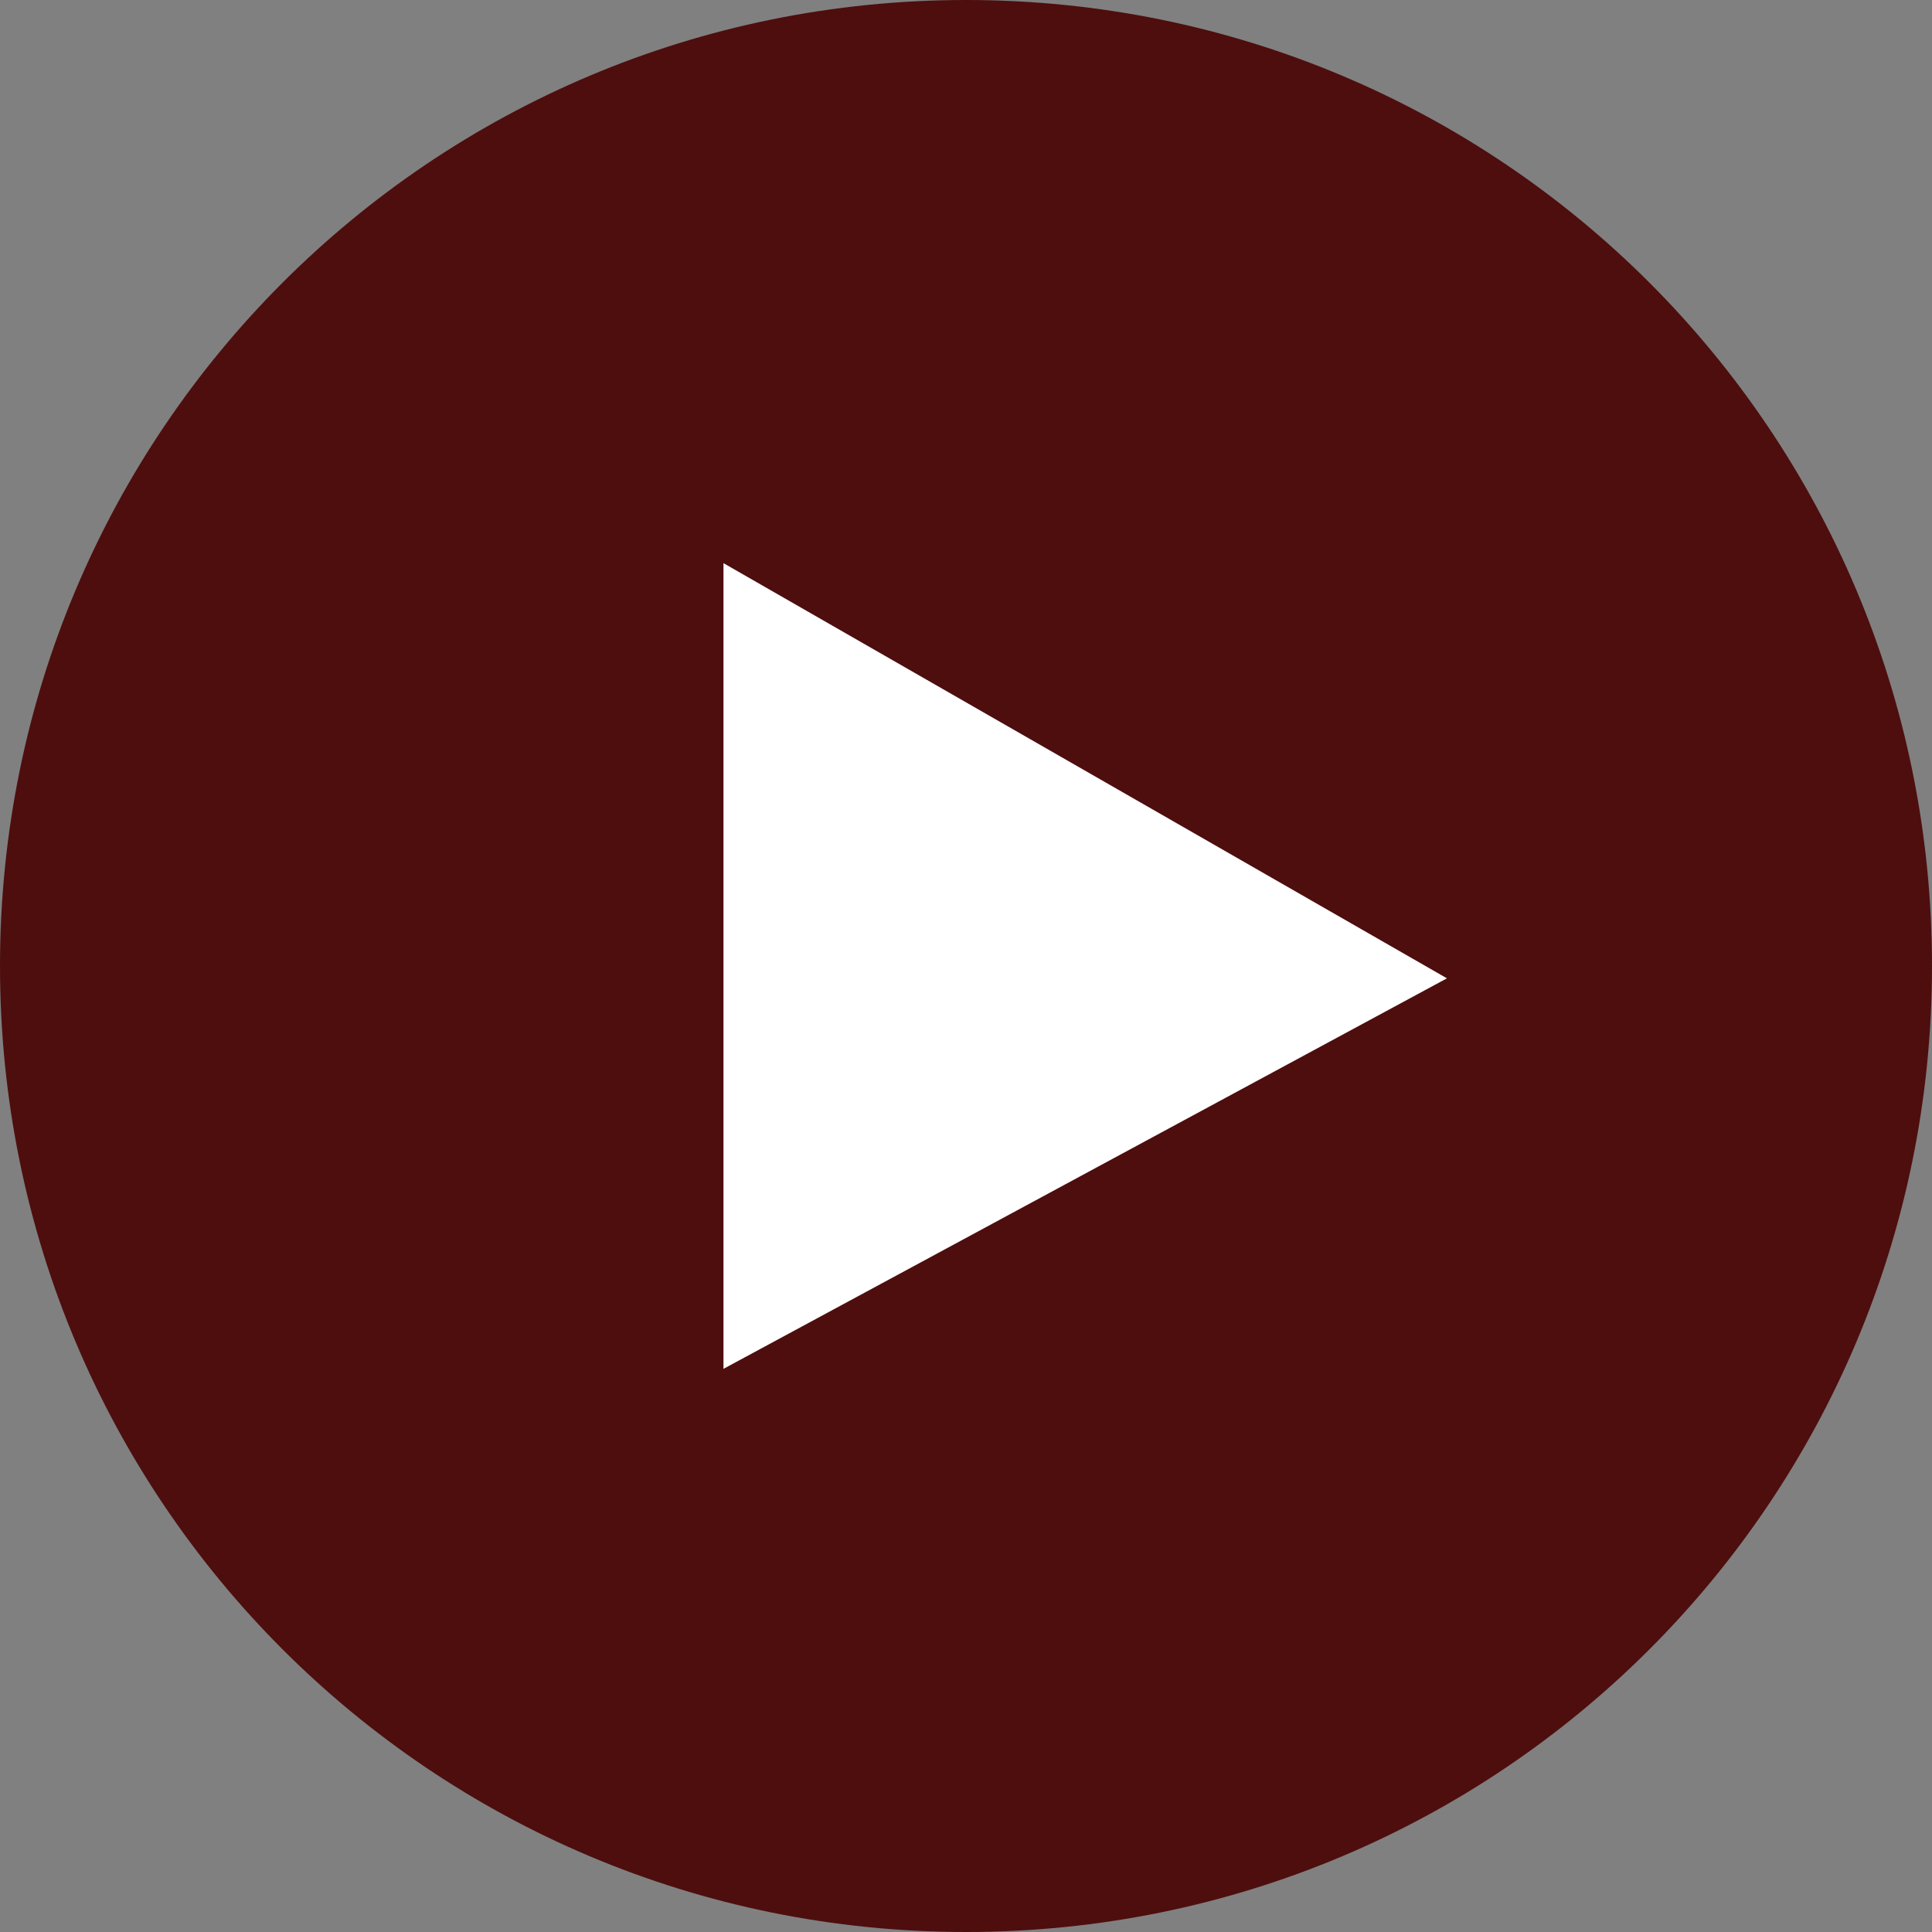
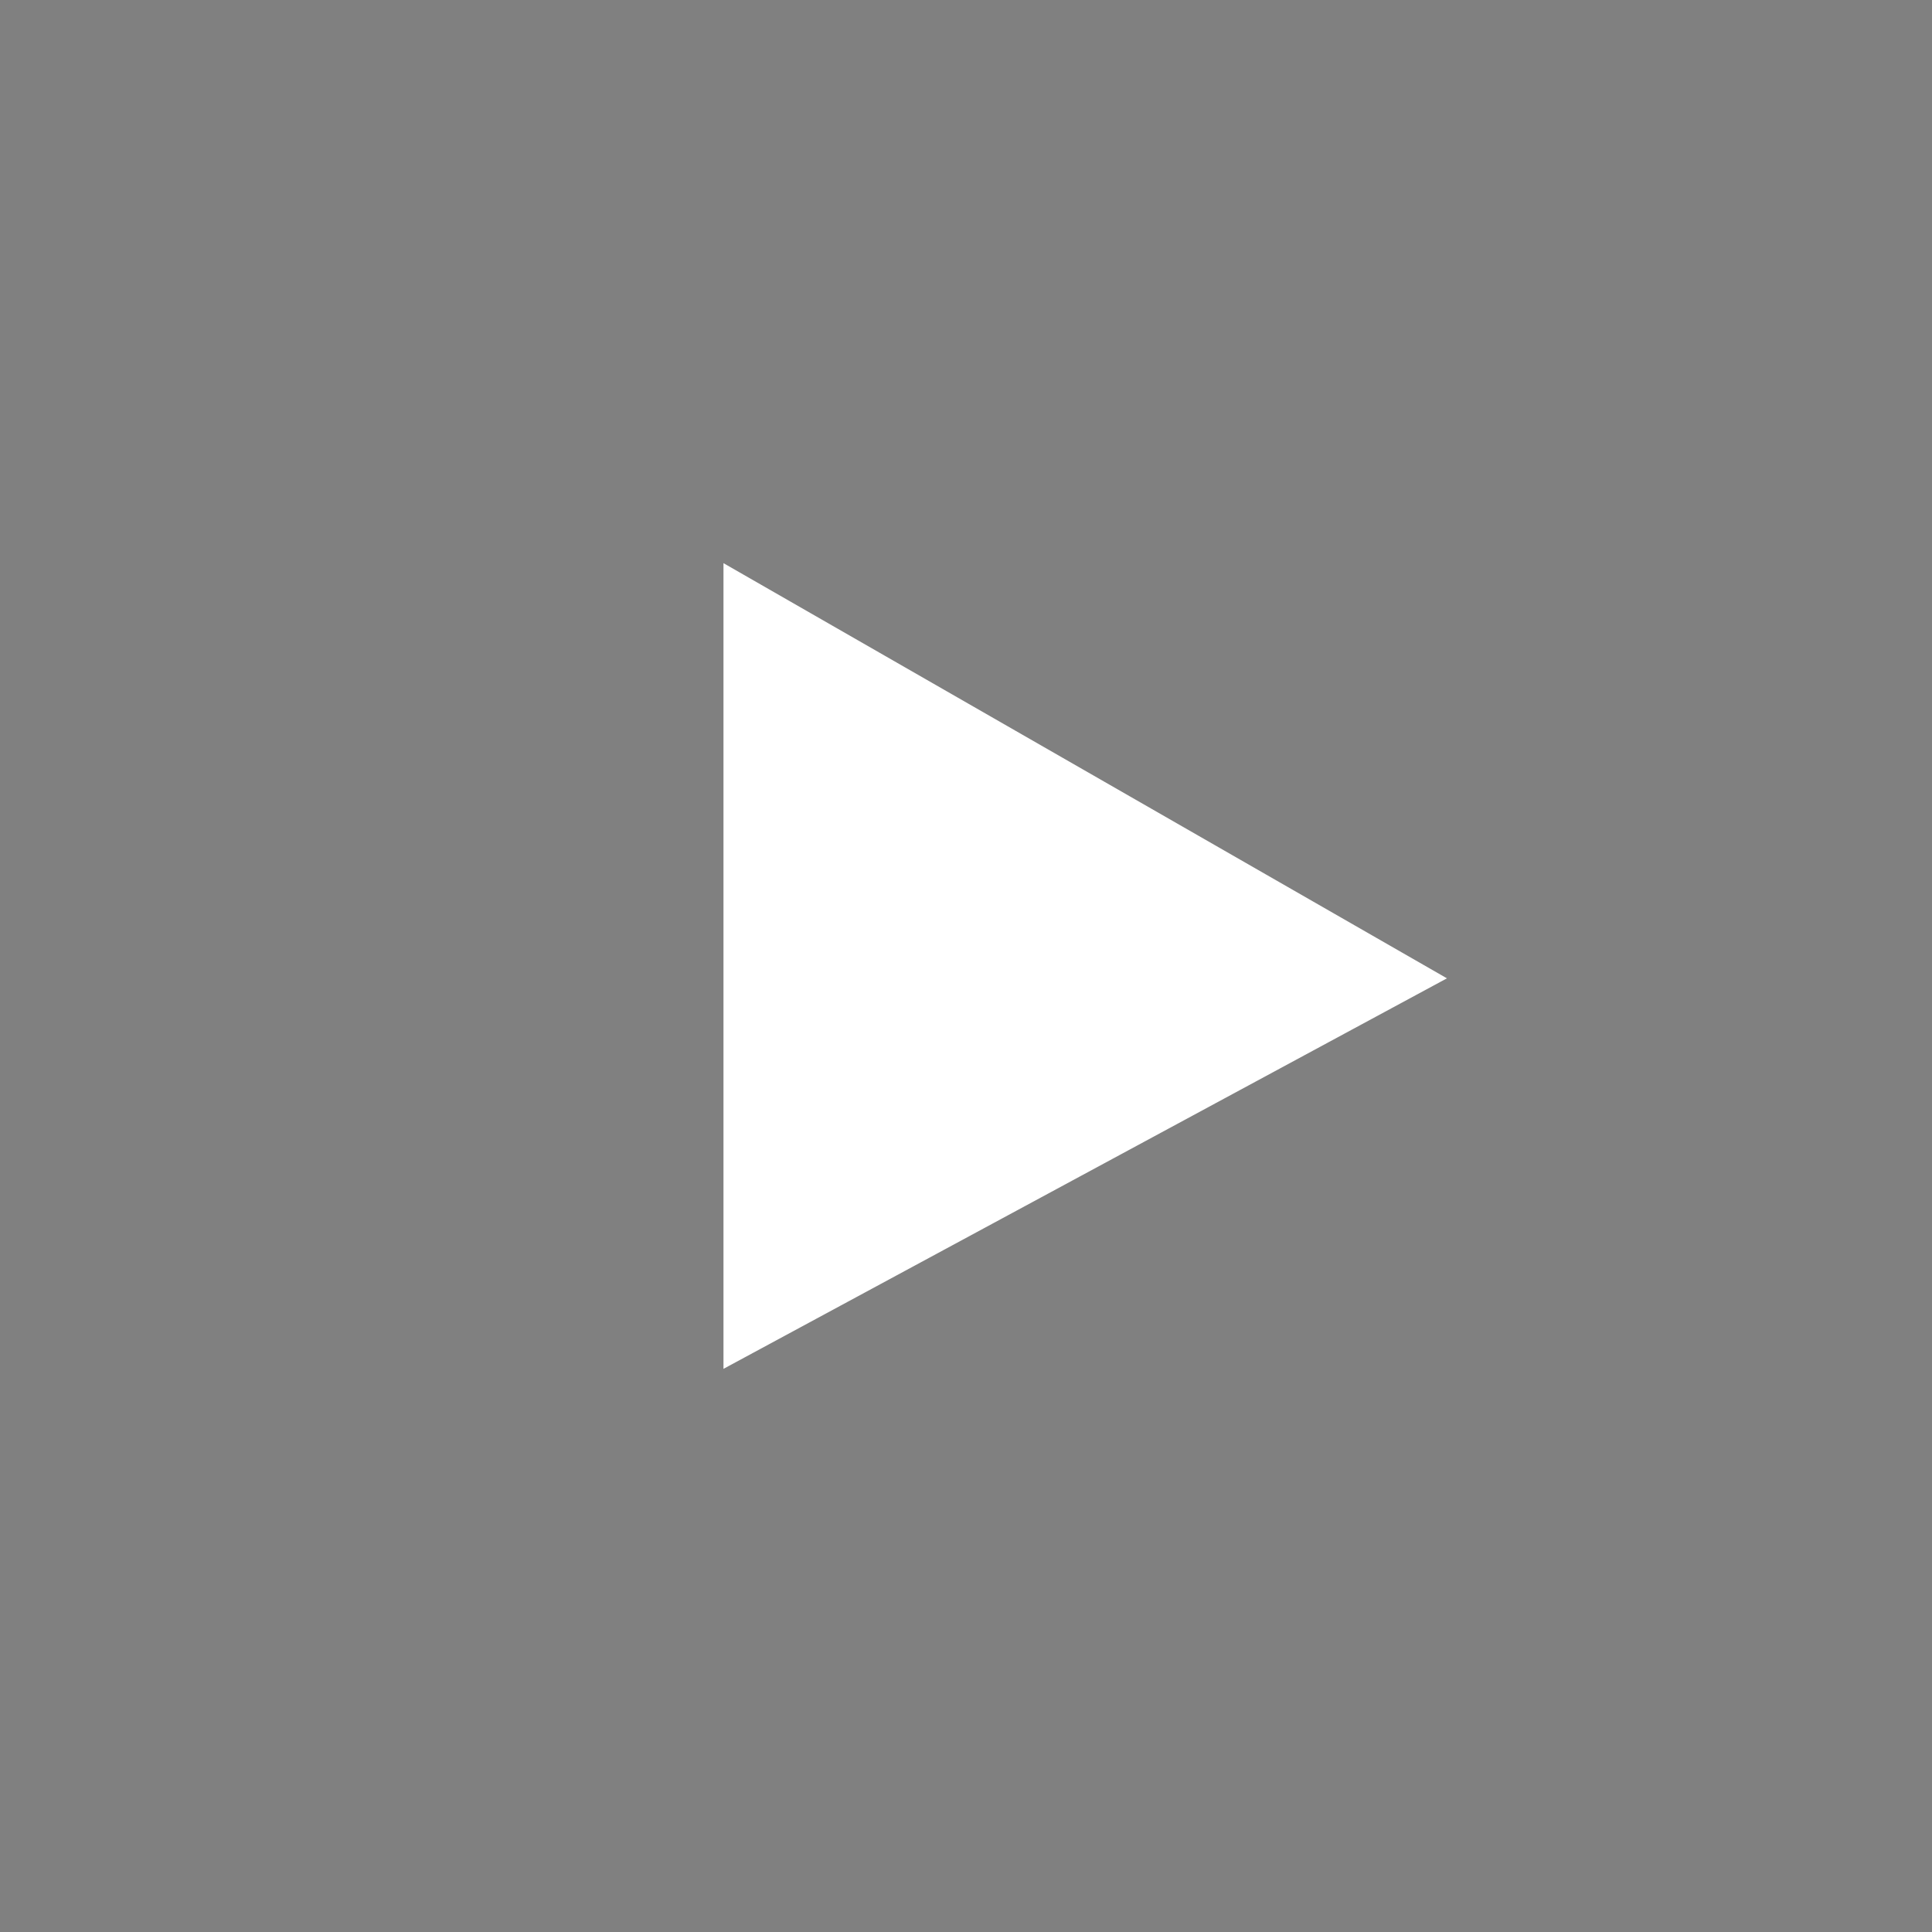
<svg xmlns="http://www.w3.org/2000/svg" id="Layer_1" version="1.1" viewBox="0 0 47 47">
  <rect x="0" y="0" width="47" height="47" fill="#808080" stroke="none" />
  <defs>
    <style>
      .st0 {
        fill: #fff;
      }

      .st1 {
        fill: none;
      }

      .st2 {
        fill: #4e0e0e;
      }

      .st3 {
        clip-path: url(#clippath);
      }
    </style>
    <clipPath id="clippath">
-       <rect class="st1" y="0" width="47" height="47" />
-     </clipPath>
+       </clipPath>
  </defs>
  <g class="st3">
-     <path class="st2" d="M23.5,0C10.5,0,0,10.5,0,23.5s10.5,23.5,23.5,23.5,23.5-10.5,23.5-23.5S36.5,0,23.5,0Z" />
+     <path class="st2" d="M23.5,0C10.5,0,0,10.5,0,23.5s10.5,23.5,23.5,23.5,23.5-10.5,23.5-23.5Z" />
  </g>
  <polygon class="st0" points="17.6 33.3 17.6 13.7 35.2 23.8 17.6 33.3" />
</svg>